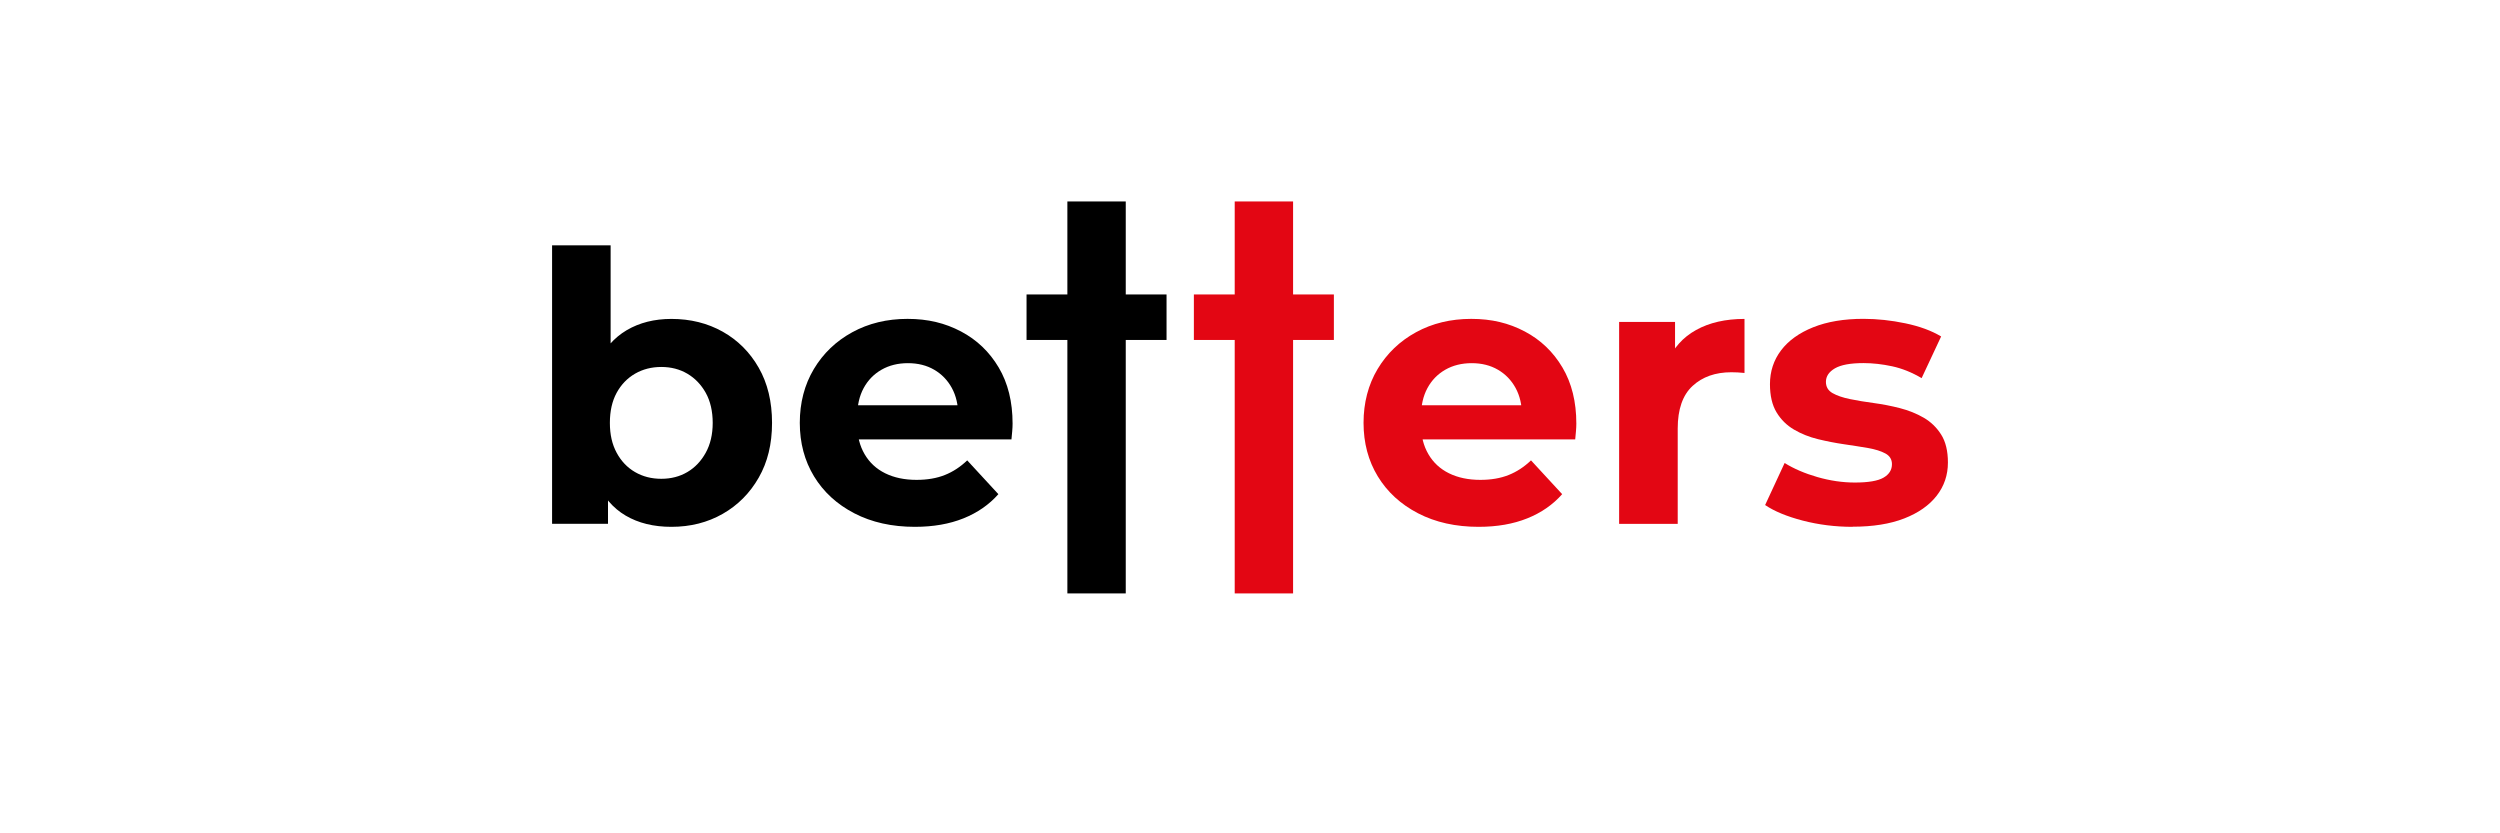
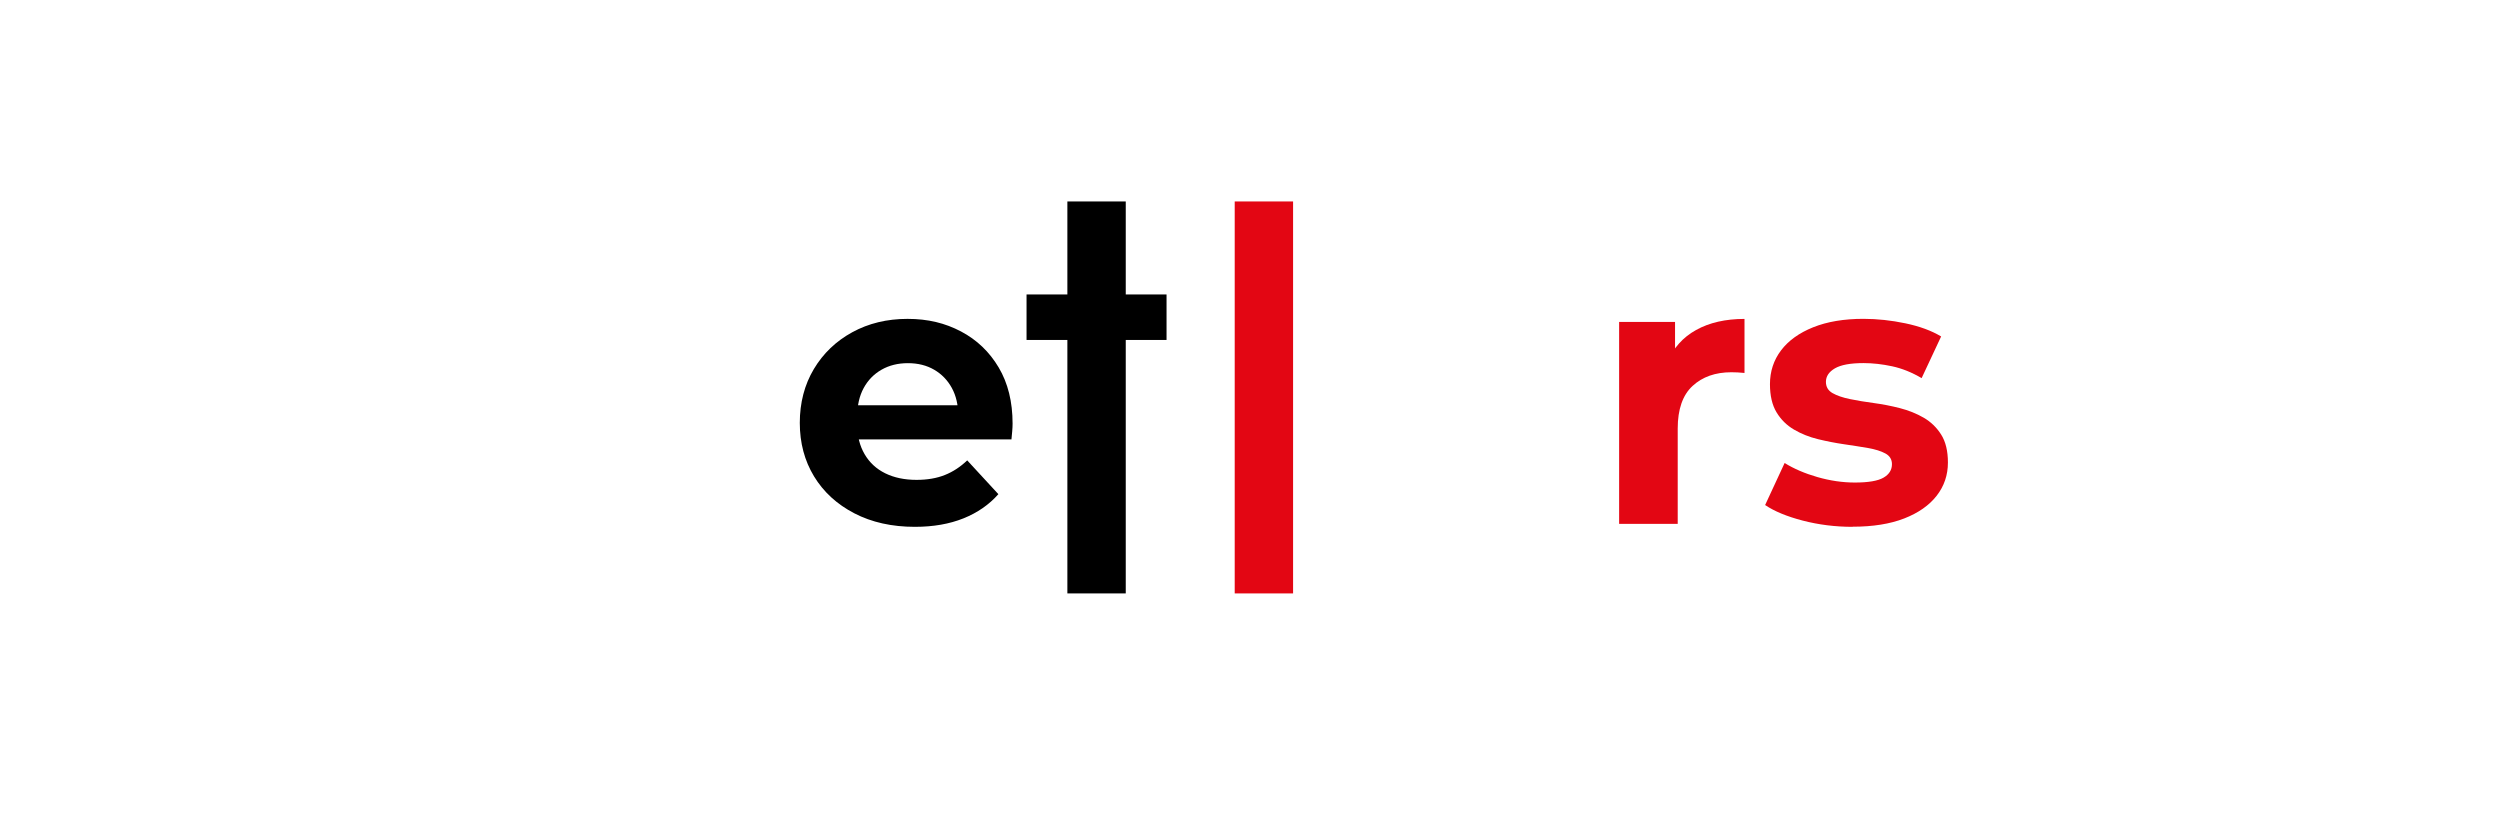
<svg xmlns="http://www.w3.org/2000/svg" id="Warstwa_1" data-name="Warstwa 1" width="600" height="200" viewBox="0 0 600 200">
  <defs>
    <style>
      .cls-1 {
        fill: #e30613;
      }
    </style>
  </defs>
  <g>
-     <path d="M132.5,125.72V58.88h14.05v28.19l-.9,14.32.27,14.41v9.91h-13.42ZM161.14,126.44c-4.26,0-7.93-.9-10.99-2.7-3.06-1.8-5.4-4.55-7.03-8.24-1.62-3.69-2.43-8.36-2.43-14.01s.86-10.39,2.57-14.05c1.71-3.66,4.1-6.4,7.16-8.2,3.06-1.8,6.64-2.7,10.72-2.7,4.56,0,8.66,1.02,12.3,3.06,3.63,2.04,6.52,4.92,8.65,8.65,2.13,3.72,3.2,8.14,3.2,13.24s-1.07,9.43-3.2,13.15c-2.13,3.72-5.01,6.62-8.65,8.69-3.63,2.07-7.73,3.11-12.3,3.11ZM158.71,114.91c2.34,0,4.43-.54,6.26-1.62,1.83-1.08,3.3-2.63,4.41-4.64,1.11-2.01,1.67-4.4,1.67-7.16s-.56-5.22-1.67-7.21c-1.11-1.98-2.58-3.51-4.41-4.59-1.83-1.08-3.92-1.62-6.26-1.62s-4.44.54-6.31,1.62c-1.86,1.08-3.33,2.61-4.41,4.59s-1.62,4.38-1.62,7.21.54,5.15,1.62,7.16,2.55,3.56,4.41,4.64c1.86,1.08,3.96,1.62,6.31,1.62Z" />
    <path d="M219.6,126.44c-5.53,0-10.38-1.08-14.55-3.24-4.17-2.16-7.4-5.12-9.68-8.87-2.28-3.75-3.42-8.03-3.42-12.84s1.13-9.17,3.38-12.93,5.33-6.7,9.23-8.83c3.9-2.13,8.32-3.2,13.24-3.2s9.02,1.01,12.84,3.02c3.81,2.01,6.83,4.9,9.05,8.65,2.22,3.75,3.33,8.24,3.33,13.47,0,.54-.03,1.16-.09,1.85-.06.69-.12,1.34-.18,1.94h-39.36v-8.2h31.98l-5.4,2.43c0-2.52-.51-4.71-1.53-6.58-1.02-1.86-2.43-3.32-4.23-4.37-1.8-1.05-3.9-1.58-6.31-1.58s-4.52.53-6.35,1.58c-1.83,1.05-3.26,2.52-4.28,4.41-1.02,1.89-1.53,4.13-1.53,6.71v2.16c0,2.64.59,4.97,1.76,6.98,1.17,2.01,2.82,3.54,4.95,4.59,2.13,1.05,4.64,1.58,7.52,1.58,2.58,0,4.85-.39,6.8-1.17,1.95-.78,3.74-1.95,5.36-3.51l7.48,8.11c-2.22,2.52-5.02,4.46-8.38,5.81-3.36,1.35-7.24,2.03-11.62,2.03Z" />
-     <path class="cls-1" d="M354.9,126.44c-5.53,0-10.37-1.08-14.55-3.24-4.17-2.16-7.4-5.12-9.68-8.87-2.28-3.75-3.42-8.03-3.42-12.84s1.13-9.17,3.38-12.93c2.25-3.75,5.33-6.7,9.23-8.83,3.9-2.13,8.32-3.2,13.24-3.2s9.02,1.01,12.84,3.02c3.81,2.01,6.83,4.9,9.05,8.65,2.22,3.75,3.33,8.24,3.33,13.47,0,.54-.03,1.16-.09,1.85-.06.69-.12,1.34-.18,1.94h-39.36v-8.2h31.98l-5.4,2.43c0-2.52-.51-4.71-1.53-6.58-1.02-1.86-2.43-3.32-4.23-4.37-1.8-1.05-3.9-1.58-6.3-1.58s-4.52.53-6.35,1.58c-1.83,1.05-3.26,2.52-4.28,4.41-1.02,1.89-1.53,4.13-1.53,6.71v2.16c0,2.64.59,4.97,1.76,6.98s2.82,3.54,4.95,4.59c2.13,1.05,4.64,1.58,7.52,1.58,2.58,0,4.85-.39,6.8-1.17,1.95-.78,3.74-1.95,5.36-3.51l7.48,8.11c-2.22,2.52-5.01,4.46-8.38,5.81-3.36,1.35-7.24,2.03-11.62,2.03Z" />
    <path class="cls-1" d="M388.59,125.72v-48.46h13.42v13.69l-1.89-3.96c1.44-3.42,3.75-6.02,6.94-7.79,3.18-1.77,7.06-2.66,11.62-2.66v12.97c-.6-.06-1.14-.1-1.62-.13-.48-.03-.99-.04-1.53-.04-3.84,0-6.95,1.1-9.32,3.29-2.37,2.19-3.56,5.6-3.56,10.22v22.88h-14.05Z" />
    <path class="cls-1" d="M444.62,126.44c-4.14,0-8.12-.5-11.94-1.49-3.81-.99-6.83-2.24-9.05-3.74l4.68-10.09c2.22,1.38,4.85,2.51,7.88,3.38,3.03.87,6.02,1.31,8.96,1.31,3.24,0,5.54-.39,6.89-1.17,1.35-.78,2.03-1.86,2.03-3.24,0-1.14-.53-2-1.58-2.57-1.05-.57-2.45-1.01-4.19-1.31-1.74-.3-3.65-.6-5.72-.9-2.07-.3-4.16-.71-6.26-1.22-2.1-.51-4.02-1.28-5.76-2.3-1.74-1.02-3.14-2.4-4.19-4.14-1.05-1.74-1.58-3.99-1.58-6.76,0-3.06.89-5.76,2.66-8.11,1.77-2.34,4.34-4.19,7.7-5.54,3.36-1.35,7.39-2.03,12.07-2.03,3.3,0,6.67.36,10.09,1.08,3.42.72,6.27,1.77,8.56,3.15l-4.68,10c-2.34-1.38-4.7-2.33-7.07-2.84-2.37-.51-4.67-.77-6.89-.77-3.12,0-5.4.42-6.85,1.26-1.44.84-2.16,1.92-2.16,3.24,0,1.2.53,2.1,1.58,2.7,1.05.6,2.45,1.08,4.19,1.44,1.74.36,3.65.67,5.72.95s4.16.68,6.26,1.22c2.1.54,4.01,1.31,5.72,2.3,1.71.99,3.11,2.34,4.19,4.05,1.08,1.71,1.62,3.95,1.62,6.71,0,3-.9,5.66-2.7,7.97-1.8,2.31-4.4,4.13-7.79,5.45-3.39,1.32-7.52,1.98-12.38,1.98Z" />
  </g>
  <g>
    <rect x="256.17" y="48.35" width="14.01" height="94.07" />
    <rect x="246.37" y="70.67" width="33.6" height="10.92" />
  </g>
  <g>
    <rect class="cls-1" x="296.33" y="48.35" width="14.01" height="94.07" />
-     <rect class="cls-1" x="286.53" y="70.67" width="33.6" height="10.92" />
  </g>
</svg>